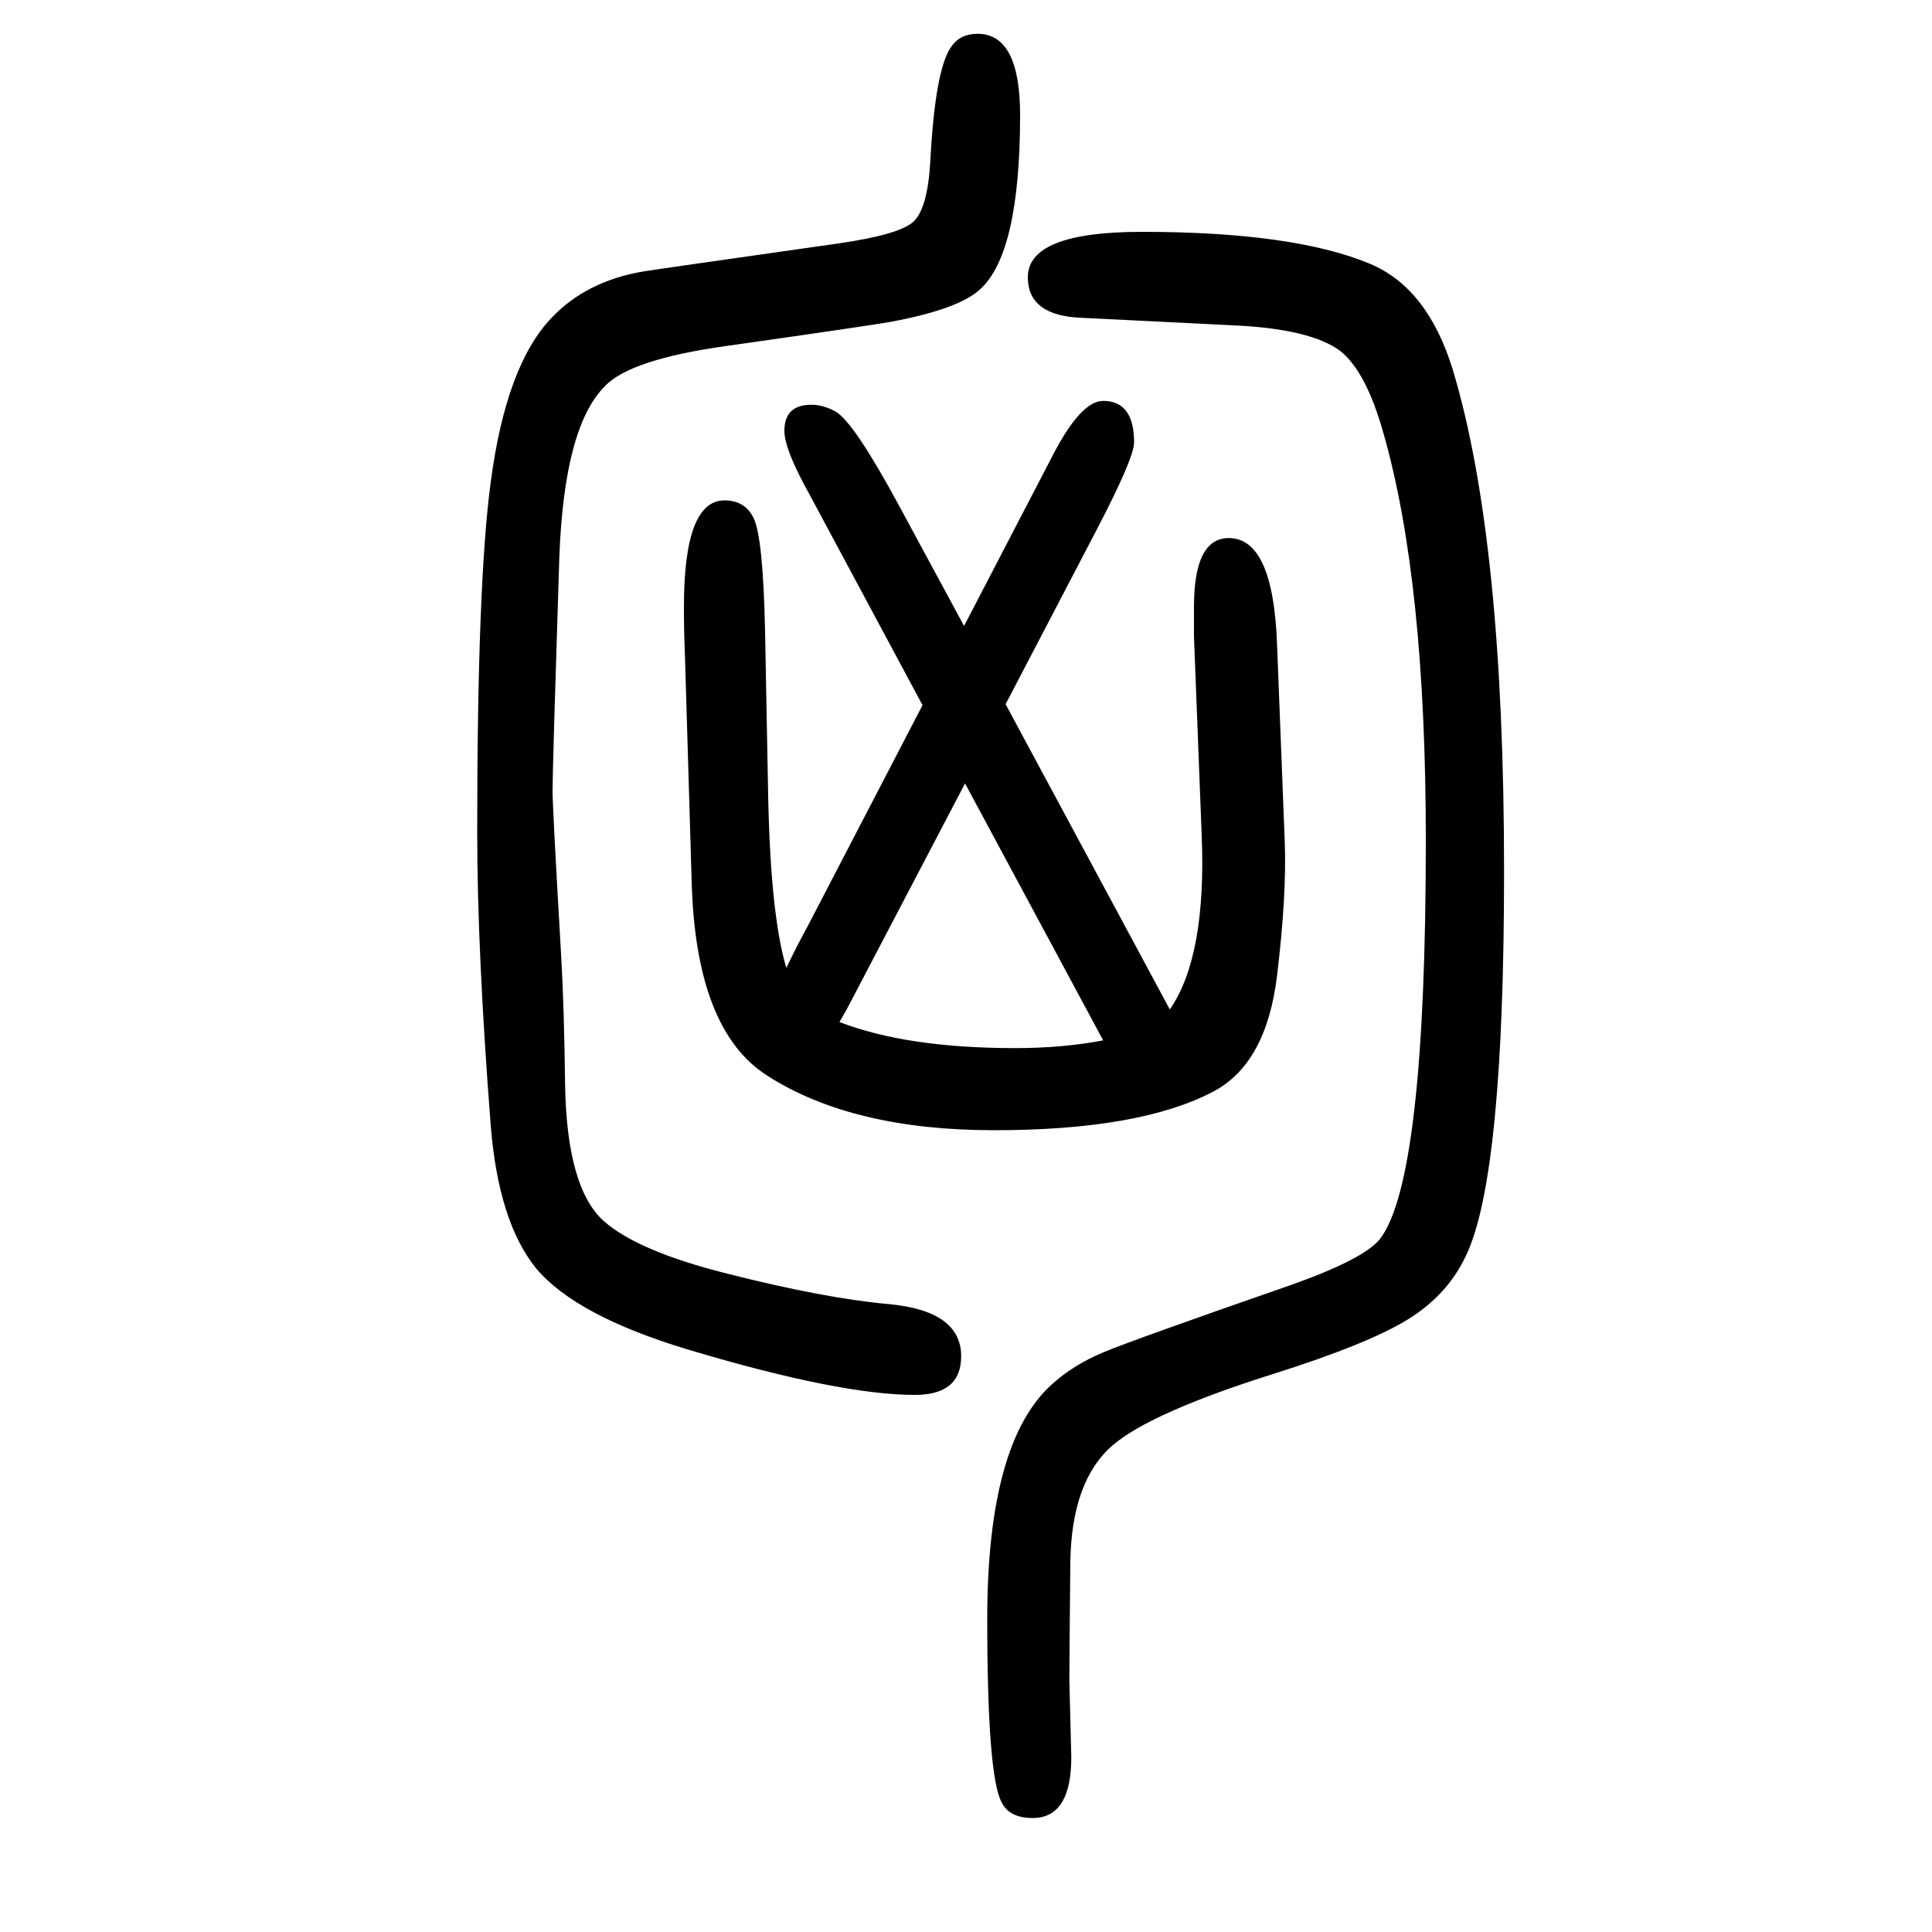
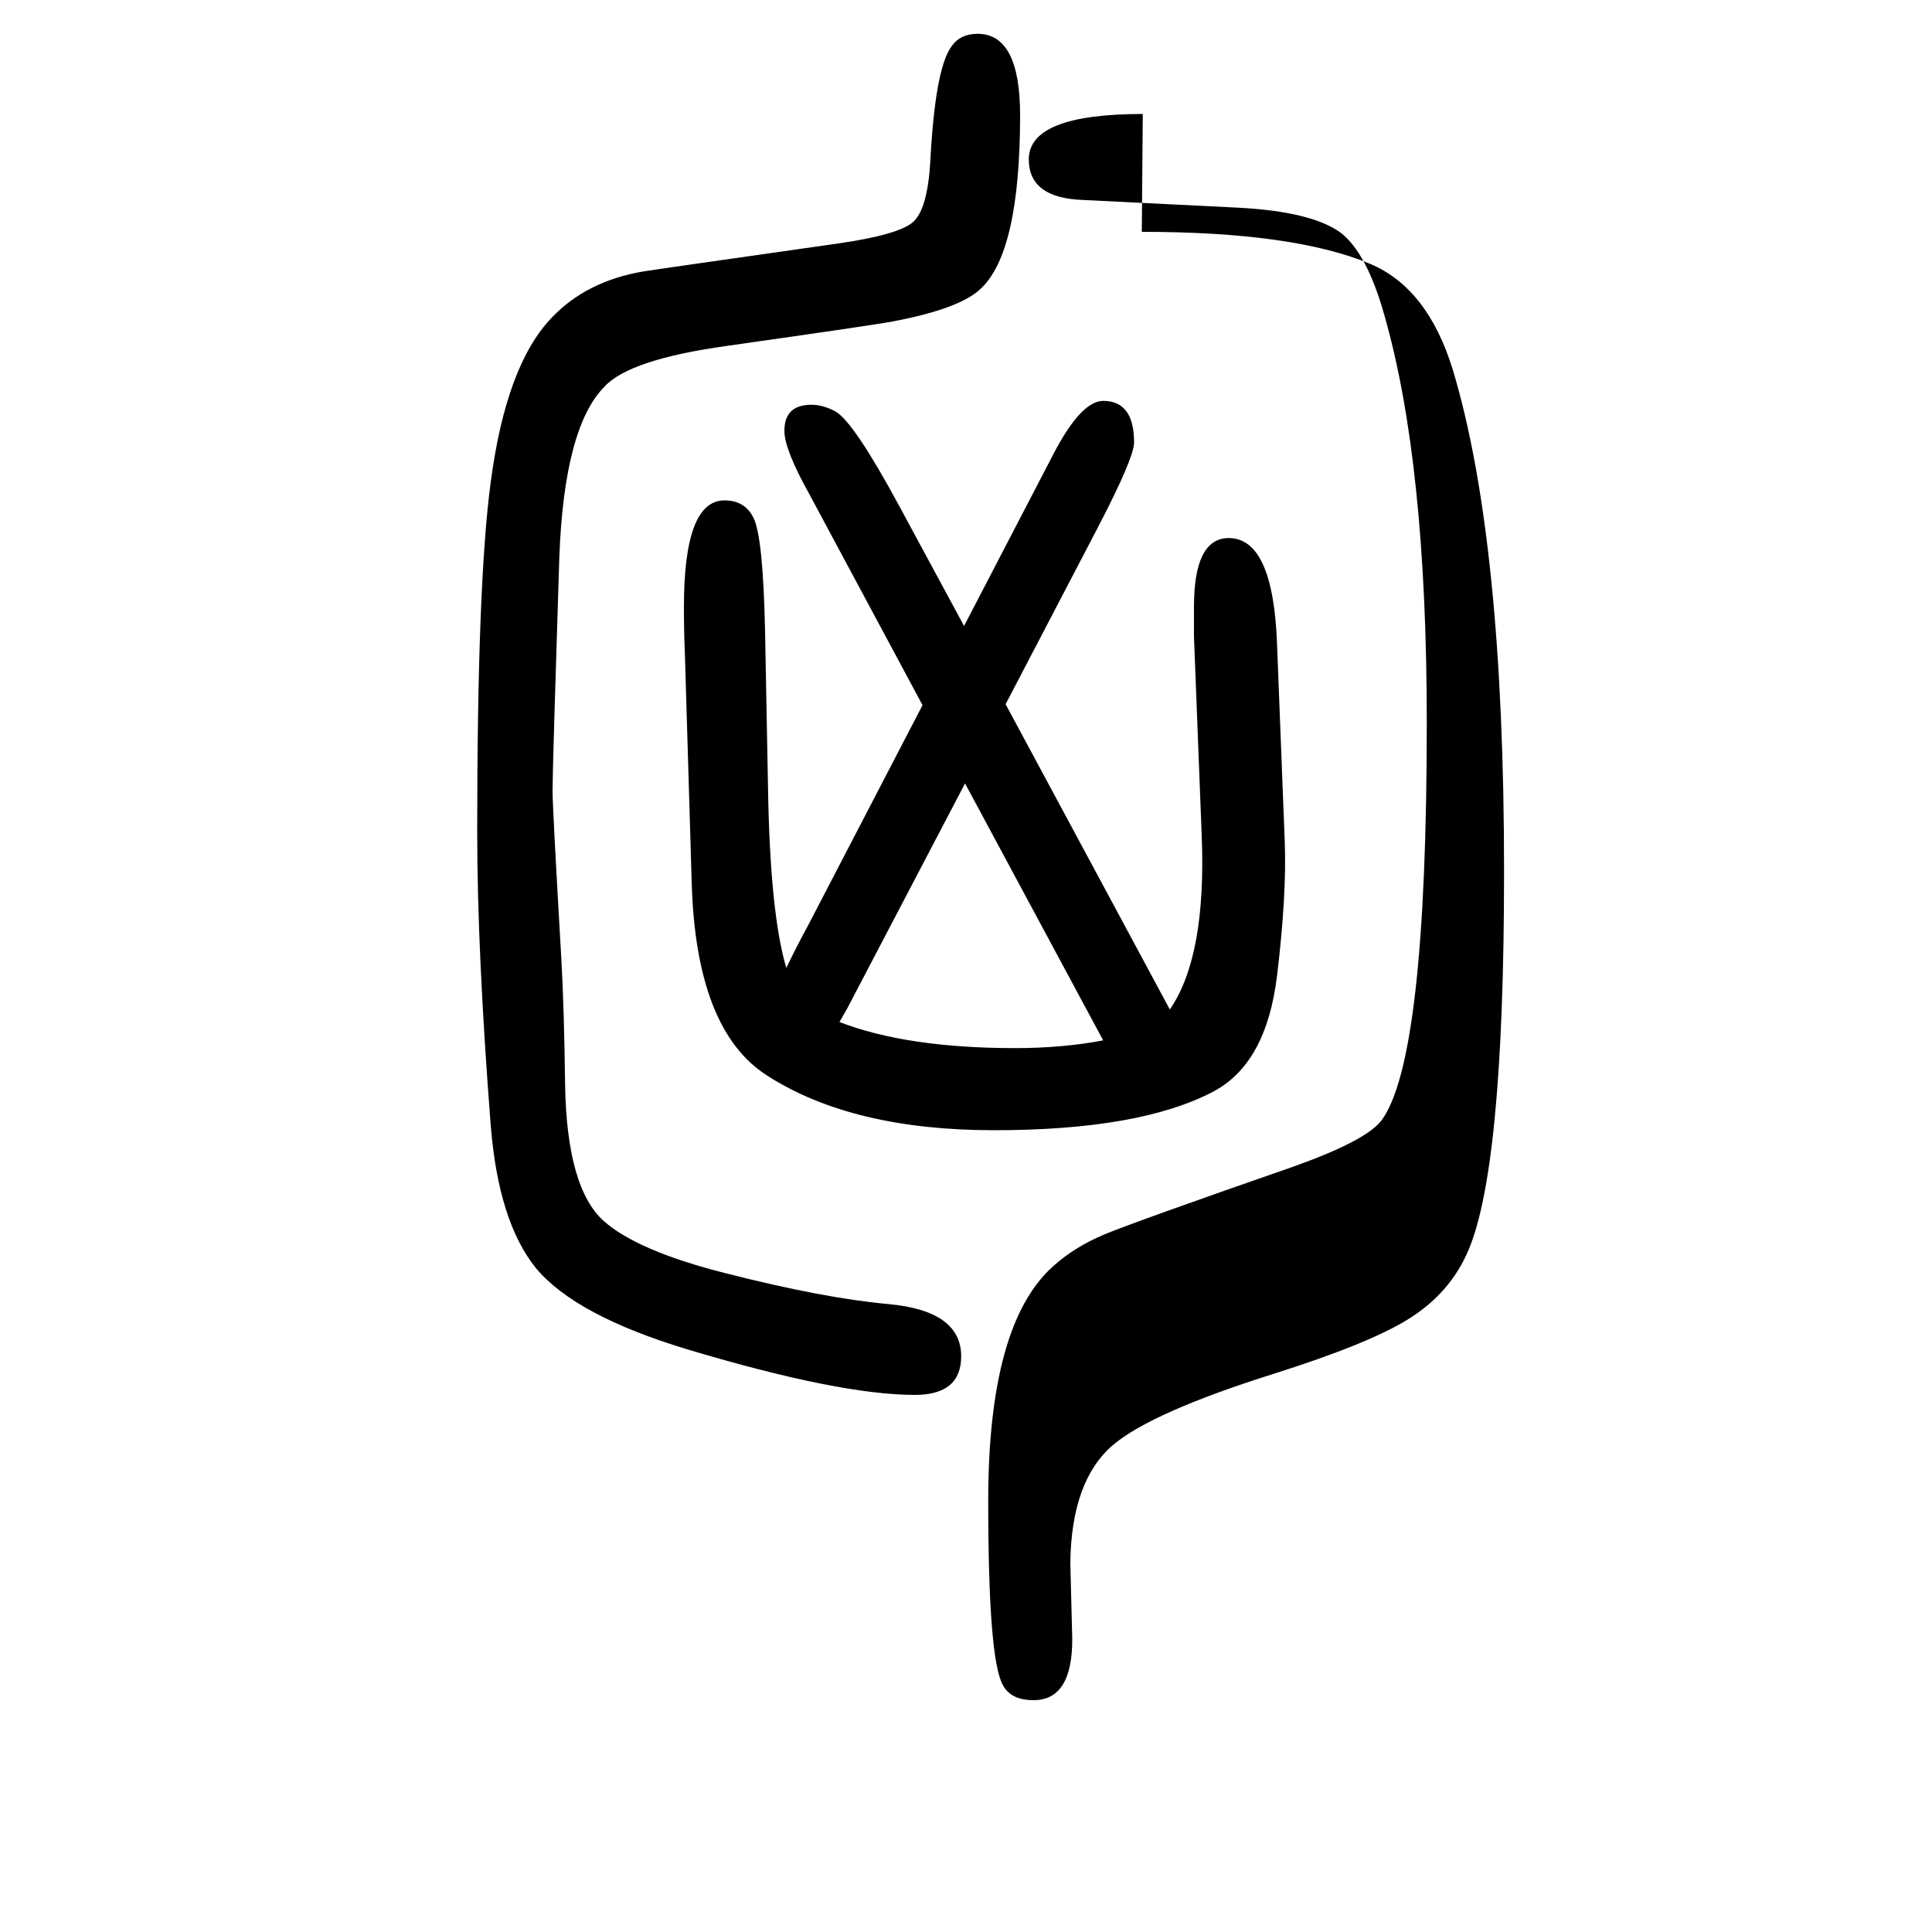
<svg xmlns="http://www.w3.org/2000/svg" height="100" width="100" version="1.1">
-   <path d="M955 920l-118 220q-25 45 -25 64q0 27 28 27q12 0 25 -7q19 -11 66 -98l67 -124l92 177q29 56 52 56q32 0 32 -43q0 -16 -38 -89l-95 -182l170 -316q38 55 33 180l-8 206v18v13q0 71 36 71q46 0 50 -110l8 -205q2 -55 -8 -138q-11 -91 -66 -120q-76 -40 -227 -40 q-146 0 -234 56q-75 47 -79 202l-7 235q-1 23 -1 49q0 110 42 110q21 0 30 -18q10 -20 12 -118l3 -159q2 -132 19 -189q11 23 22 43zM999 839l-122 -233l-8 -14q70 -27 182 -27q49 0 91 8zM1012 1615q44 0 44 -84q0 -144 -42 -181q-22 -20 -91 -33q-22 -4 -170 -25 q-101 -14 -127 -42q-42 -42 -47 -177q-7 -219 -7 -242q0 -17 9 -172q3 -52 4 -133q2 -106 40 -140q35 -31 126 -54q102 -26 169 -32q75 -7 75 -54q0 -40 -48 -40q-78 0 -235 47q-116 35 -157 84q-39 48 -47 148q-14 180 -14 304q0 258 14 362q16 121 63 170q36 38 95 48 q12 2 202 29q62 9 77 22t18 62q5 97 22 120q9 13 27 13zM1182 1410q157 0 236 -33q60 -25 86 -110q53 -176 53 -519q0 -314 -39 -397q-19 -41 -60 -66.5t-139 -56.5q-127 -40 -167 -74q-43 -37 -44 -122q-1 -104 -1 -122l2 -79q0 -63 -40 -63q-24 0 -32 16q-15 27 -15 190 q0 183 67 243q22 20 53 33t195 70q76 27 92 48q47 63 47 412q0 269 -44 422q-18 64 -45 85q-30 22 -106 26l-161 8q-56 2 -56 42q0 47 118 47z" style="" transform="scale(0.05 -0.05) translate(0 -1650)" />
+   <path d="M955 920l-118 220q-25 45 -25 64q0 27 28 27q12 0 25 -7q19 -11 66 -98l67 -124l92 177q29 56 52 56q32 0 32 -43q0 -16 -38 -89l-95 -182l170 -316q38 55 33 180l-8 206v18v13q0 71 36 71q46 0 50 -110l8 -205q2 -55 -8 -138q-11 -91 -66 -120q-76 -40 -227 -40 q-146 0 -234 56q-75 47 -79 202l-7 235q-1 23 -1 49q0 110 42 110q21 0 30 -18q10 -20 12 -118l3 -159q2 -132 19 -189q11 23 22 43zM999 839l-122 -233l-8 -14q70 -27 182 -27q49 0 91 8zM1012 1615q44 0 44 -84q0 -144 -42 -181q-22 -20 -91 -33q-22 -4 -170 -25 q-101 -14 -127 -42q-42 -42 -47 -177q-7 -219 -7 -242q0 -17 9 -172q3 -52 4 -133q2 -106 40 -140q35 -31 126 -54q102 -26 169 -32q75 -7 75 -54q0 -40 -48 -40q-78 0 -235 47q-116 35 -157 84q-39 48 -47 148q-14 180 -14 304q0 258 14 362q16 121 63 170q36 38 95 48 q12 2 202 29q62 9 77 22t18 62q5 97 22 120q9 13 27 13zM1182 1410q157 0 236 -33q60 -25 86 -110q53 -176 53 -519q0 -314 -39 -397q-19 -41 -60 -66.5t-139 -56.5q-127 -40 -167 -74q-43 -37 -44 -122l2 -79q0 -63 -40 -63q-24 0 -32 16q-15 27 -15 190 q0 183 67 243q22 20 53 33t195 70q76 27 92 48q47 63 47 412q0 269 -44 422q-18 64 -45 85q-30 22 -106 26l-161 8q-56 2 -56 42q0 47 118 47z" style="" transform="scale(0.05 -0.05) translate(0 -1650)" />
</svg>